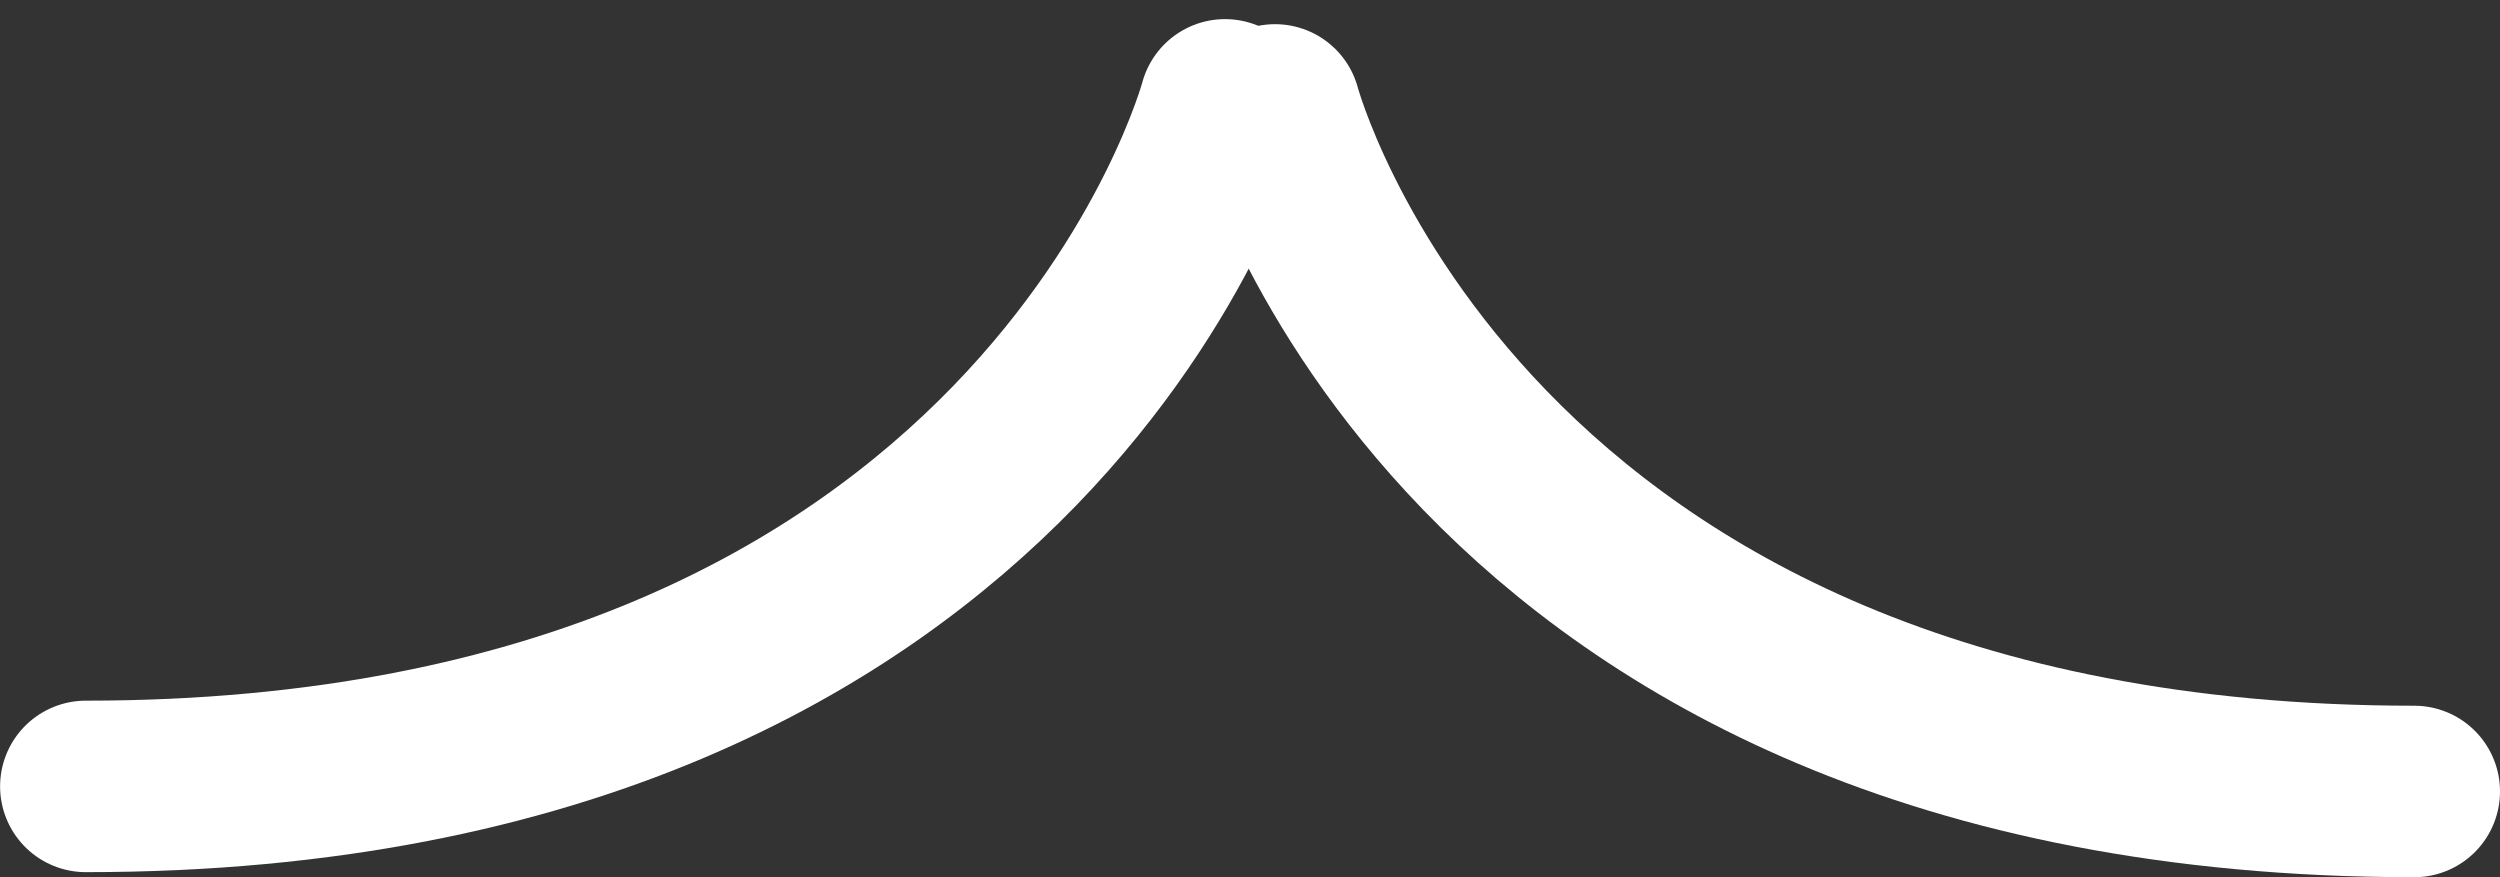
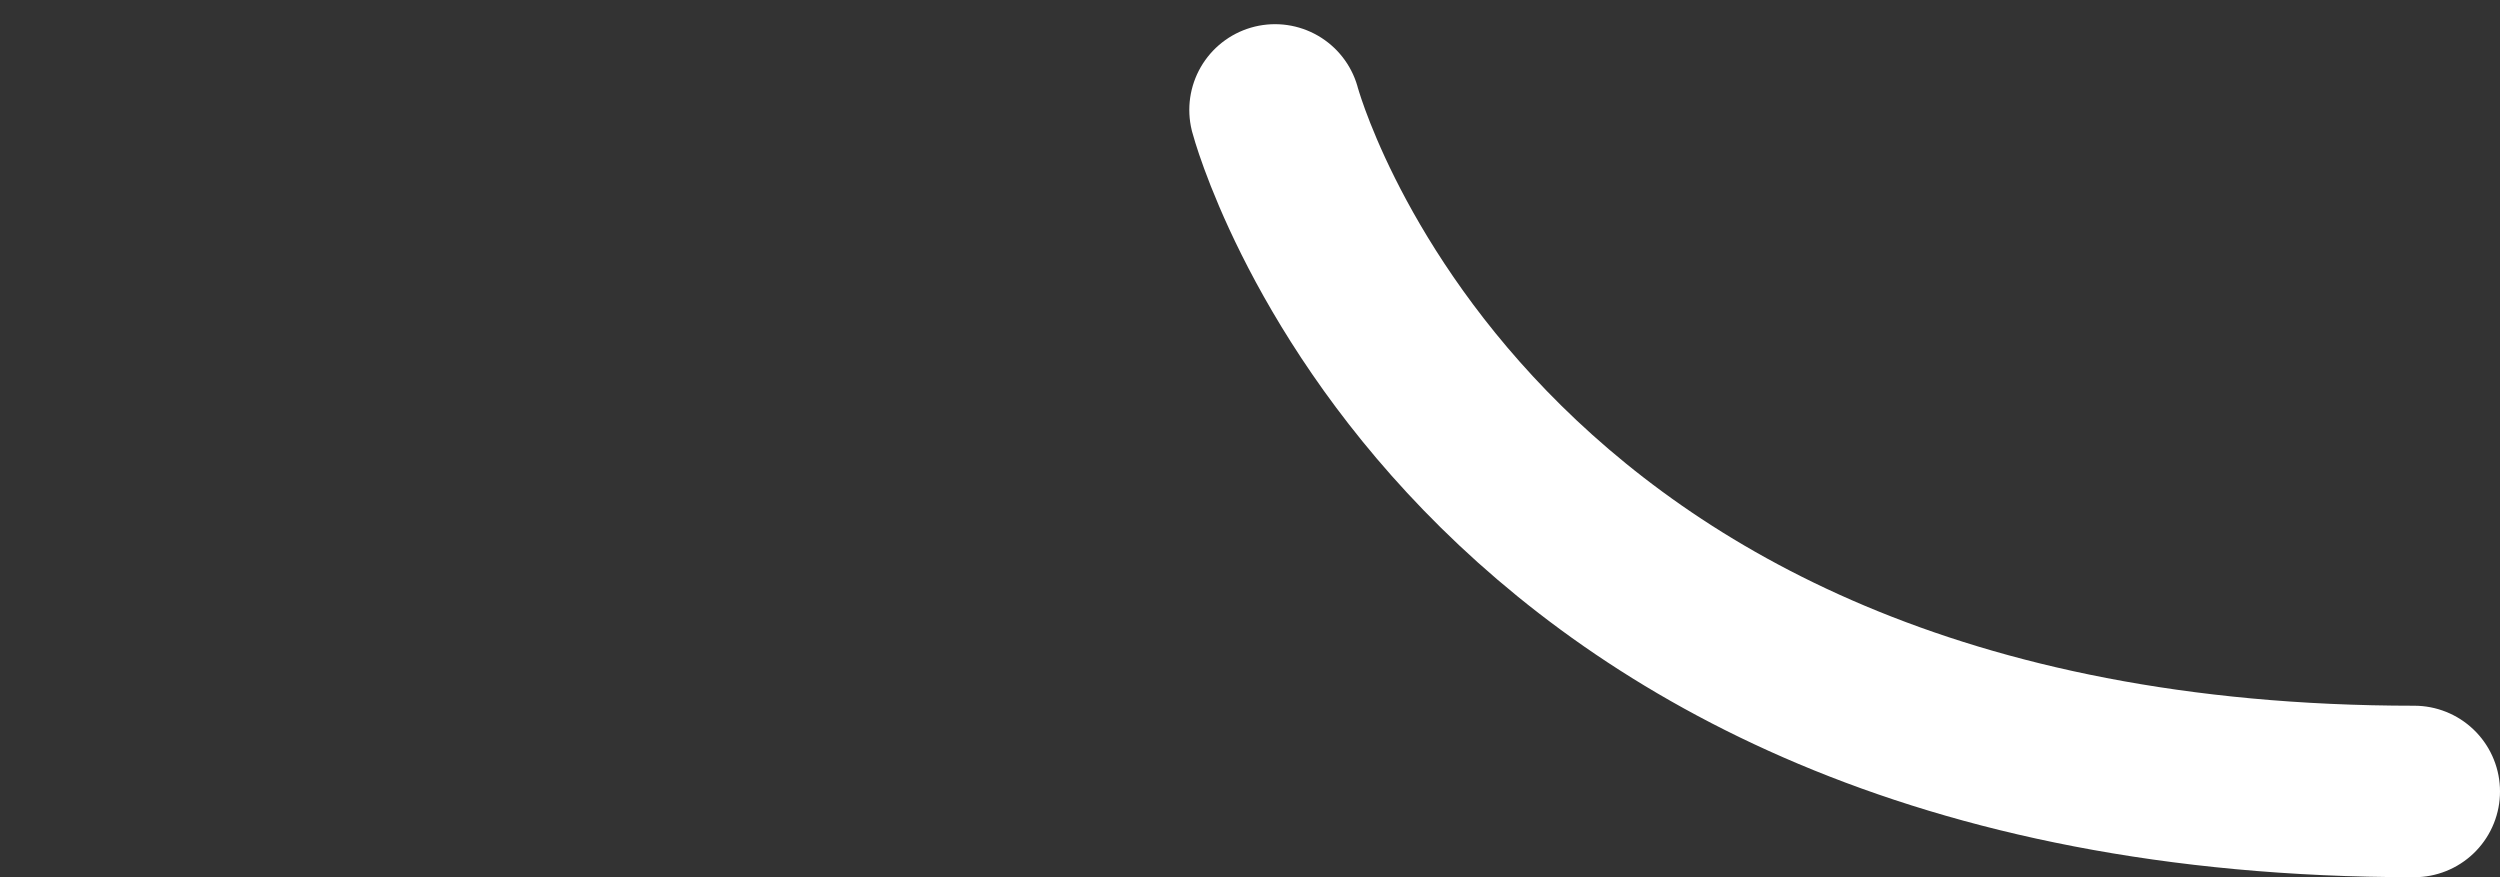
<svg xmlns="http://www.w3.org/2000/svg" width="29.158" height="10.231" viewBox="0 0 29.158 10.231">
  <rect x="0" y="0" width="29.158" height="10.231" fill="#333333" stroke="none" />
  <g id="Group_83" data-name="Group 83" transform="translate(28.158 1.223) rotate(90)">
    <path id="Path_10783" data-name="Path 10783" d="M0,13.287S7.949,11.177,7.949,0" transform="translate(0.059 0)" fill="none" stroke="#fff" stroke-linecap="round" stroke-width="2" />
-     <path id="Path_10784" data-name="Path 10784" d="M0,0S7.949,2.111,7.949,13.287" transform="translate(0 13.87)" fill="none" stroke="#fff" stroke-linecap="round" stroke-width="2" />
  </g>
</svg>